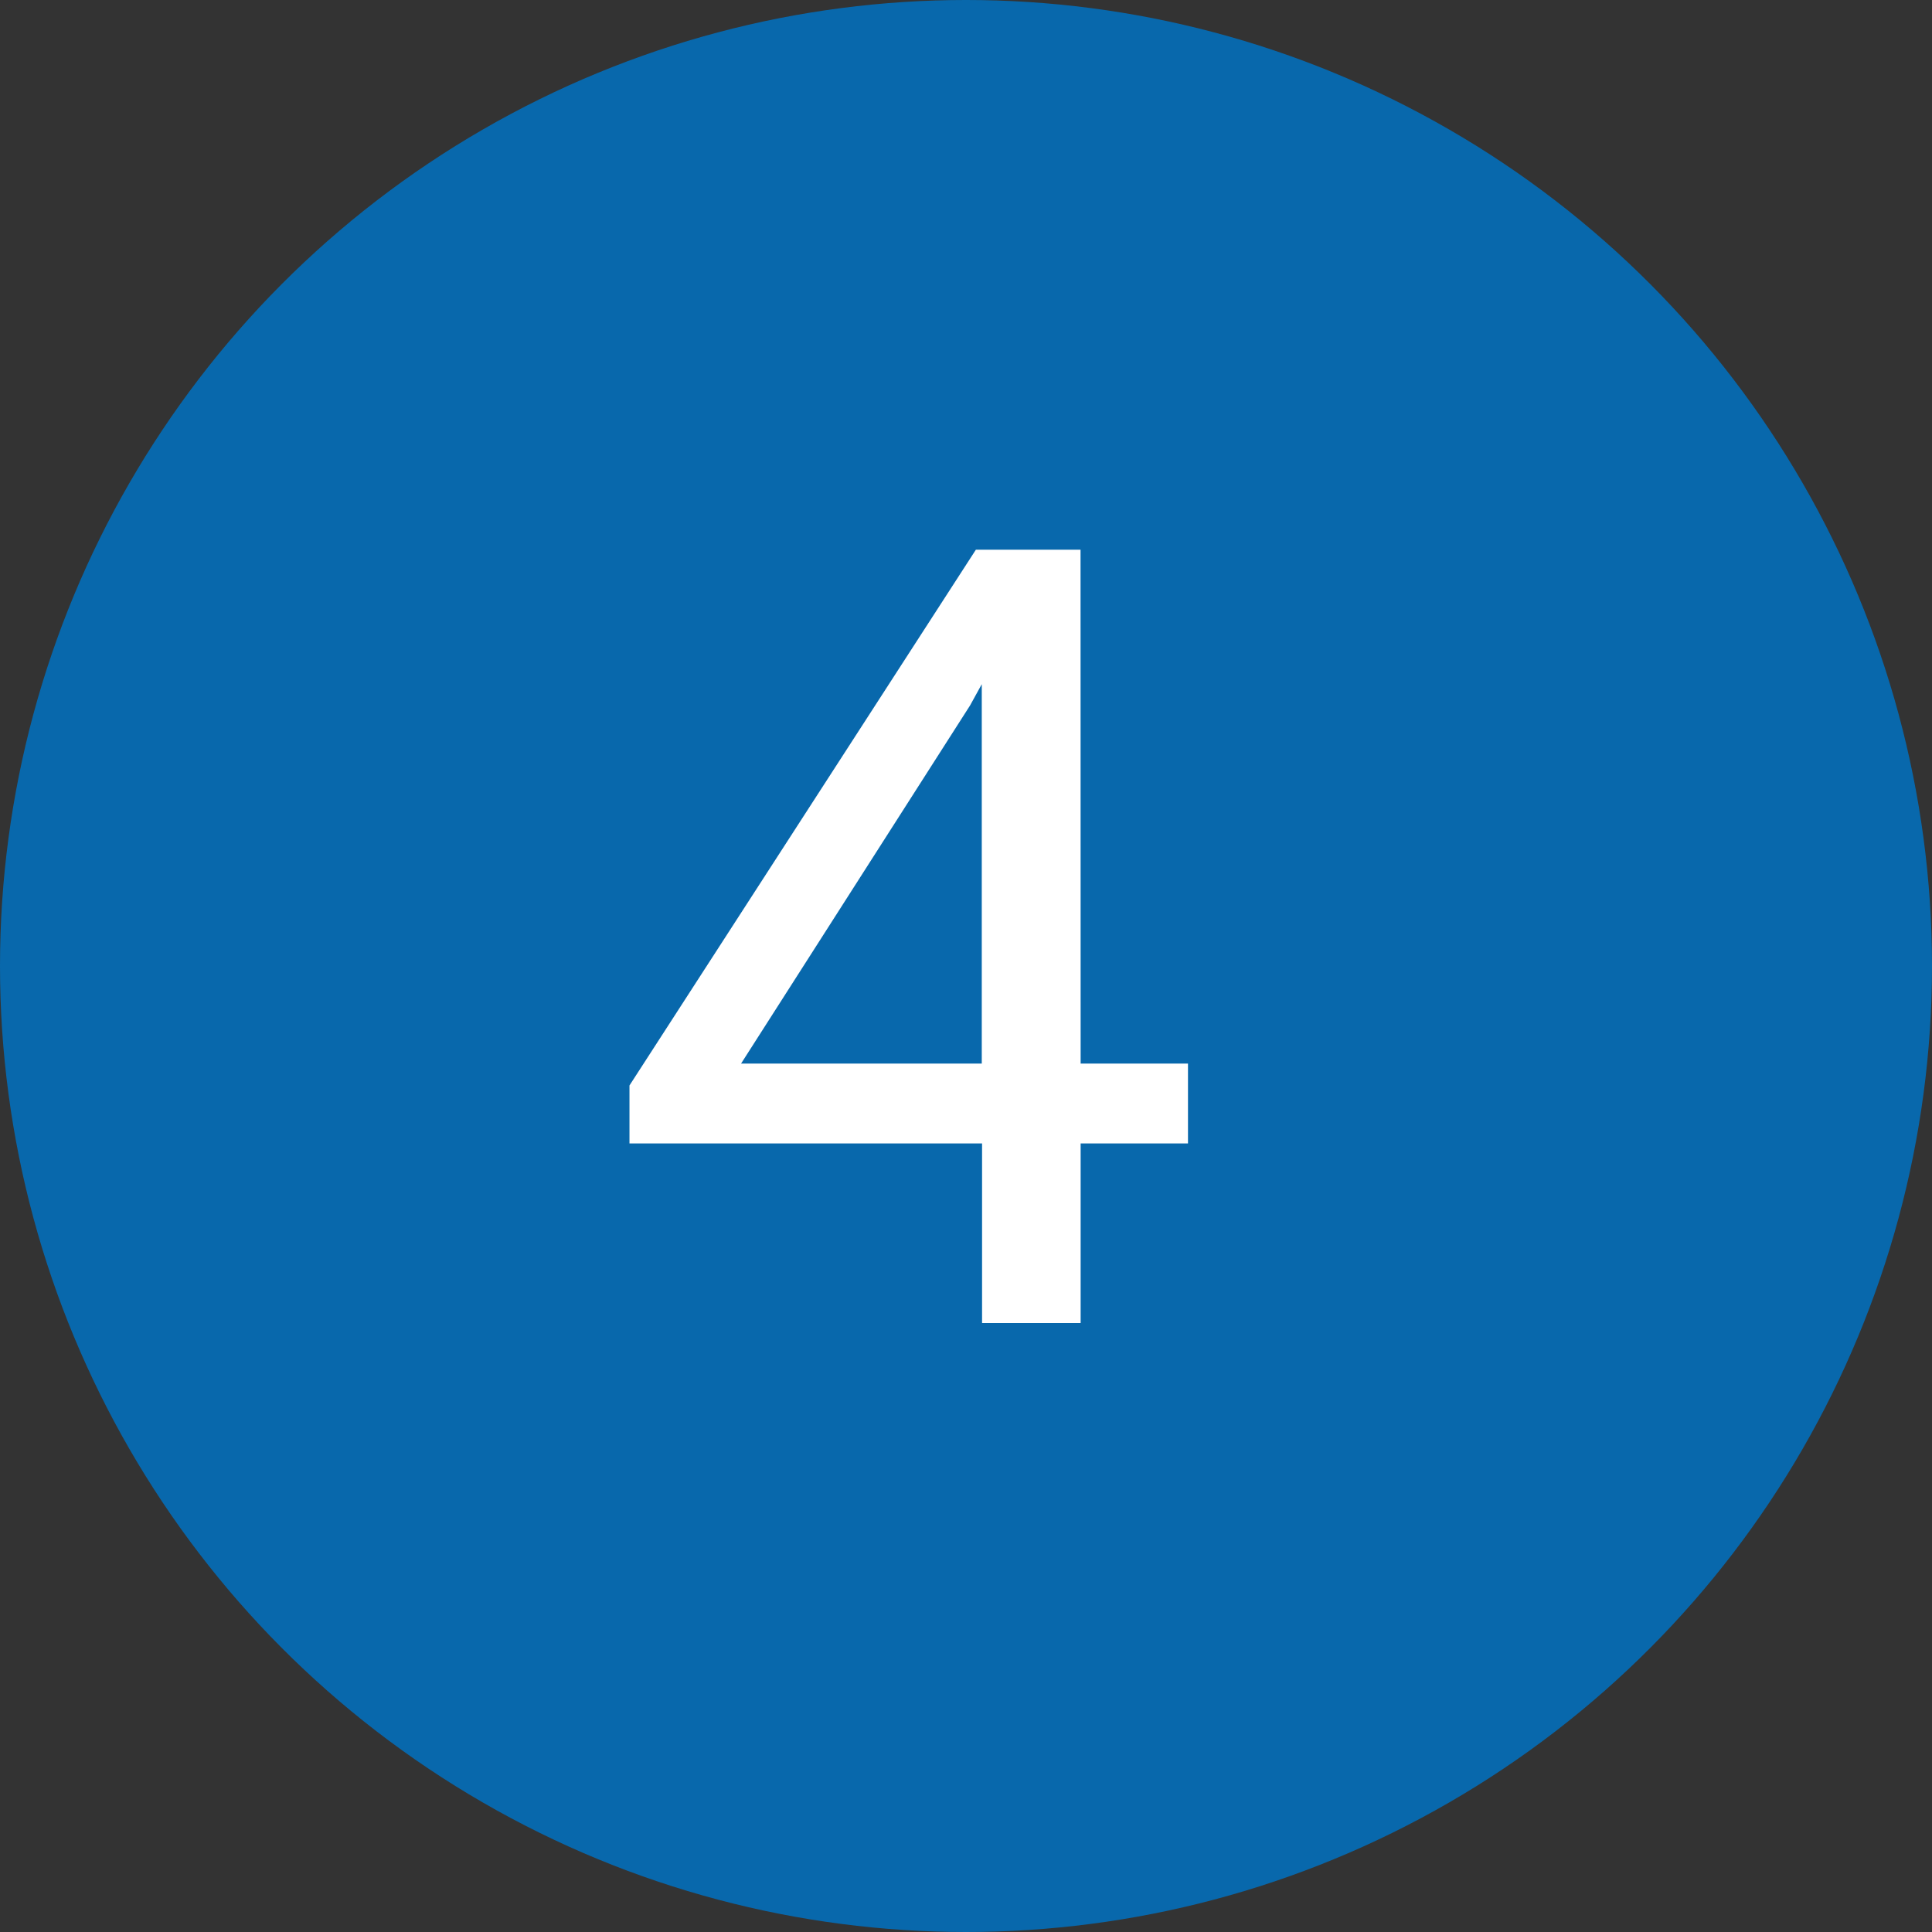
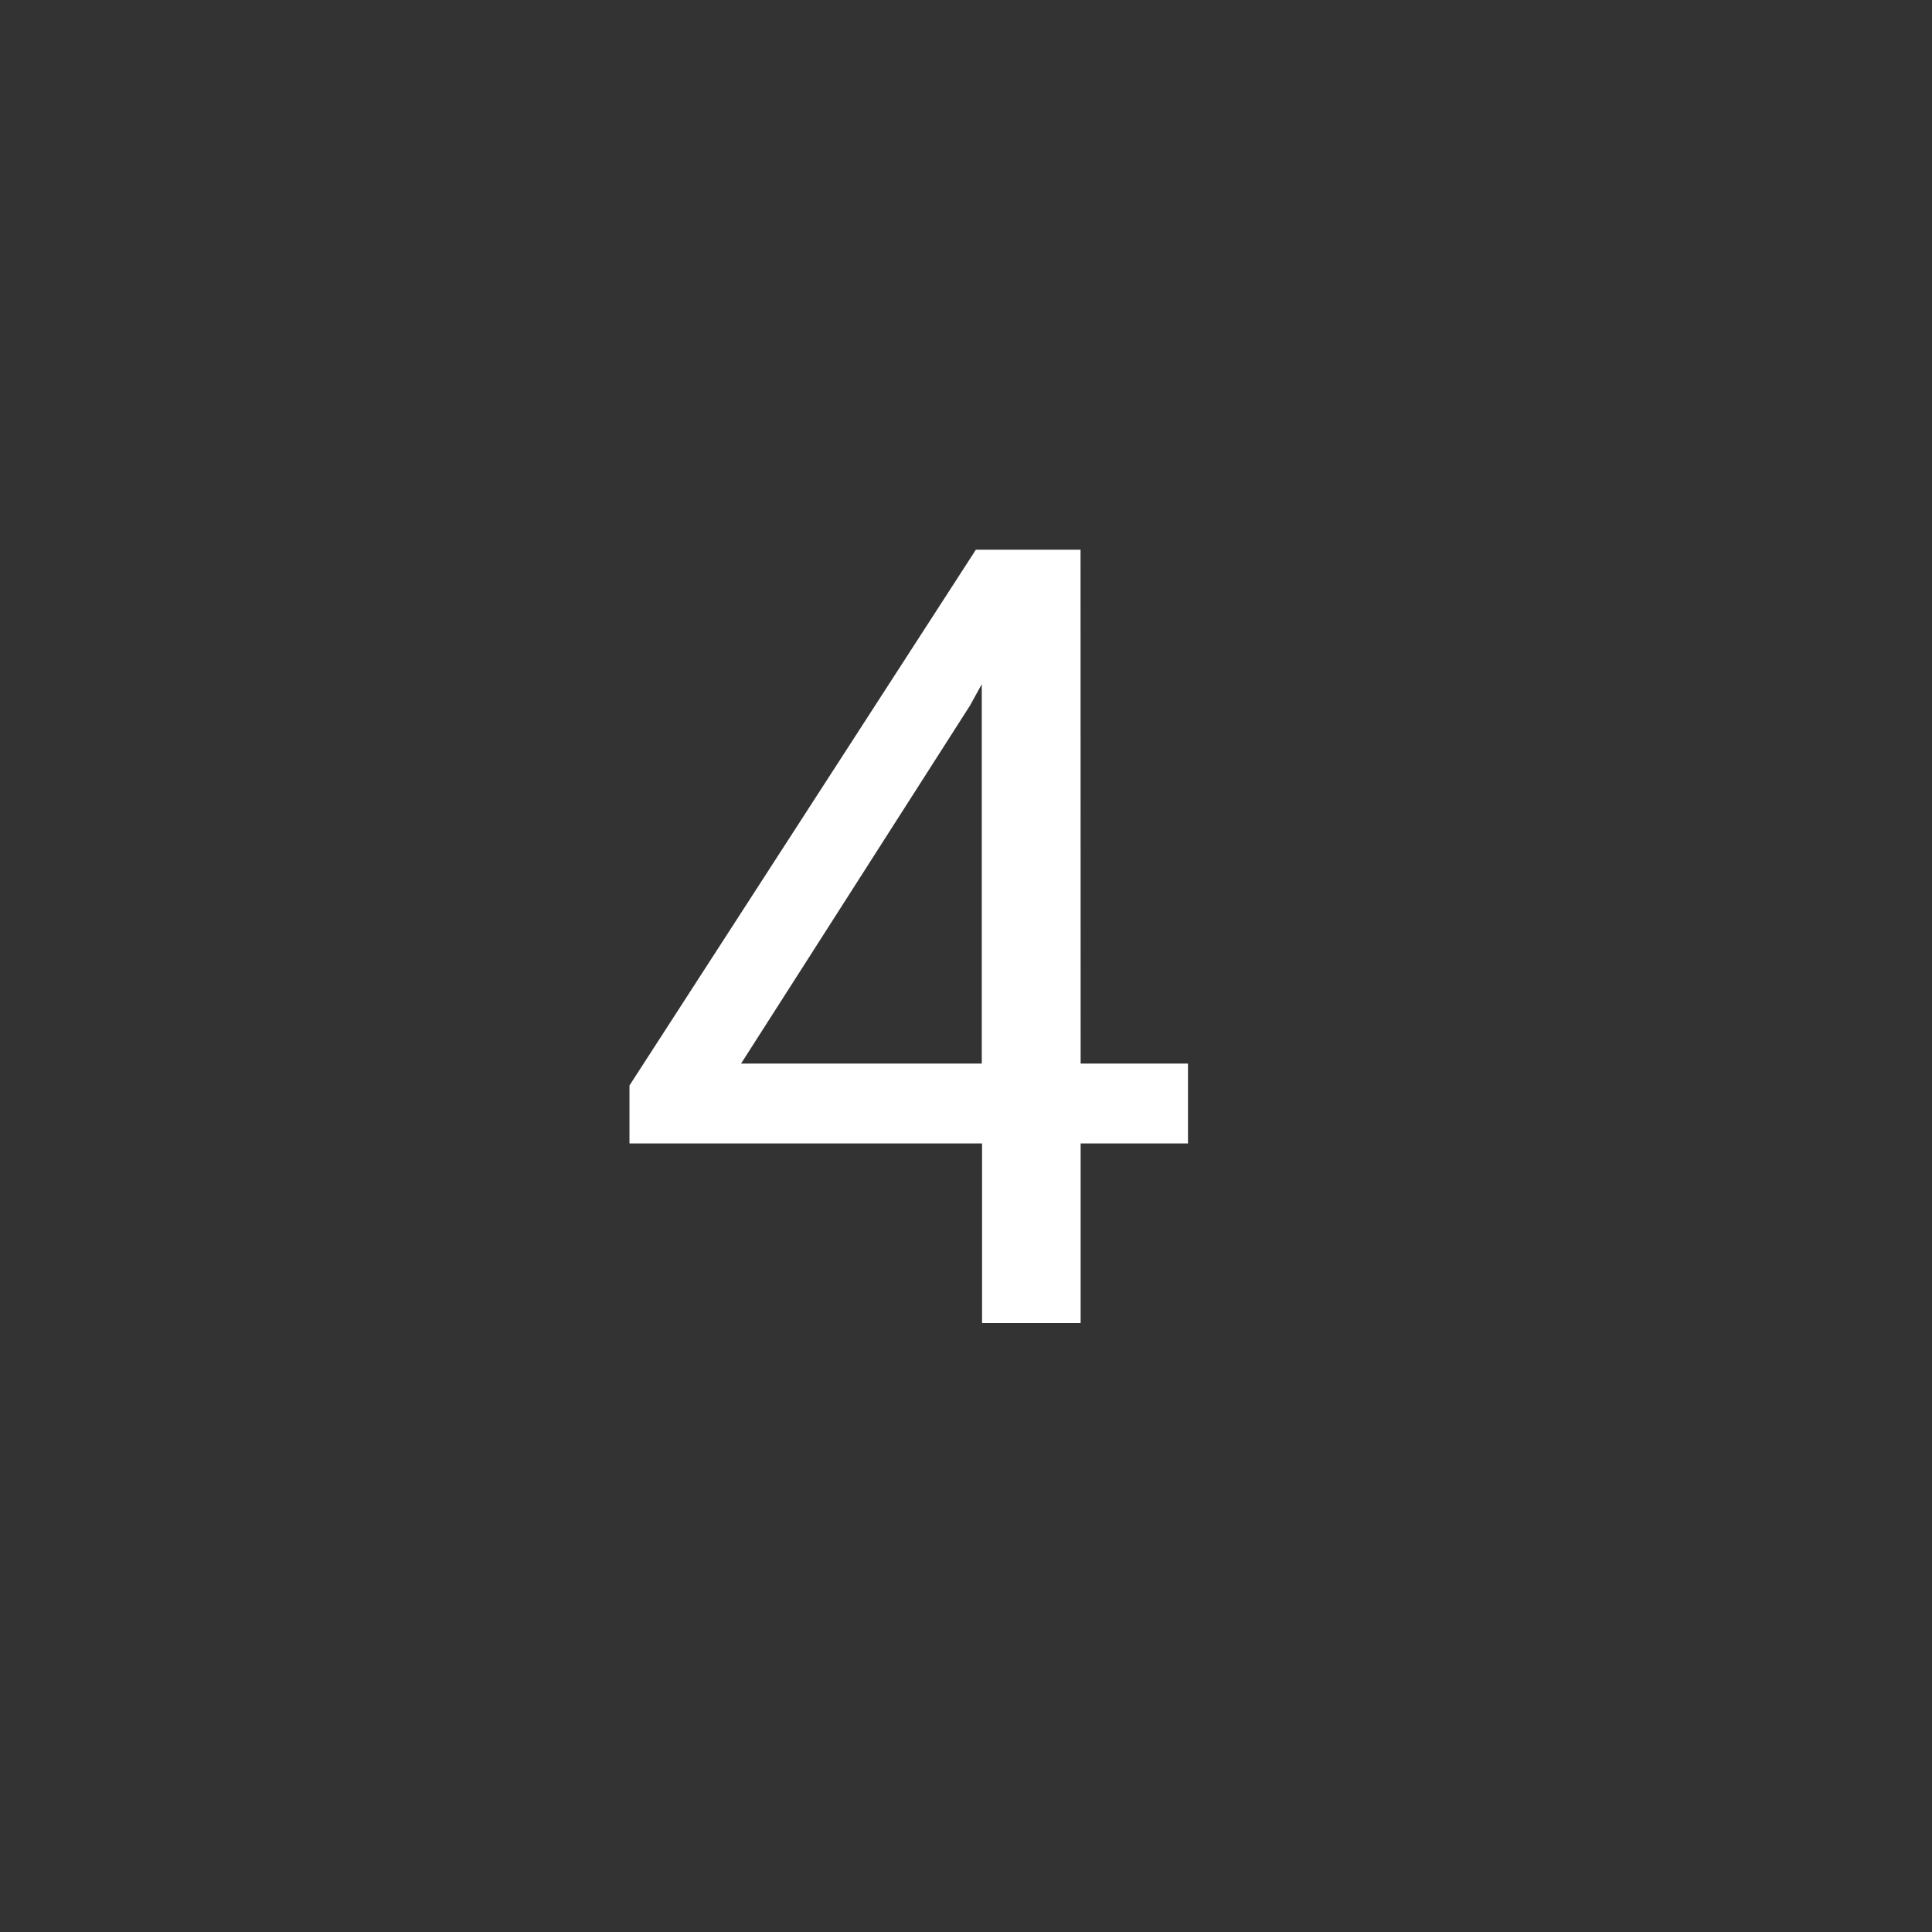
<svg xmlns="http://www.w3.org/2000/svg" id="Слой_1" data-name="Слой 1" viewBox="0 0 196 196">
  <rect x="0" y="0" width="196" height="196" fill="#333333" stroke="none" />
  <defs>
    <style>.cls-1{fill:#0868ac;}.cls-2{isolation:isolate;}.cls-3{fill:#fff;}</style>
  </defs>
  <title>4</title>
-   <circle class="cls-1" cx="98" cy="98" r="98" />
  <g class="cls-2">
    <path class="cls-3" d="M111.63,109.9h10.89V118H111.63v18.22h-10V118H65.86v-5.88L101,57.77h10.62Zm-34.45,0H101.6V71.41l-1.19,2.16Z" transform="translate(-2 -2)" />
  </g>
</svg>